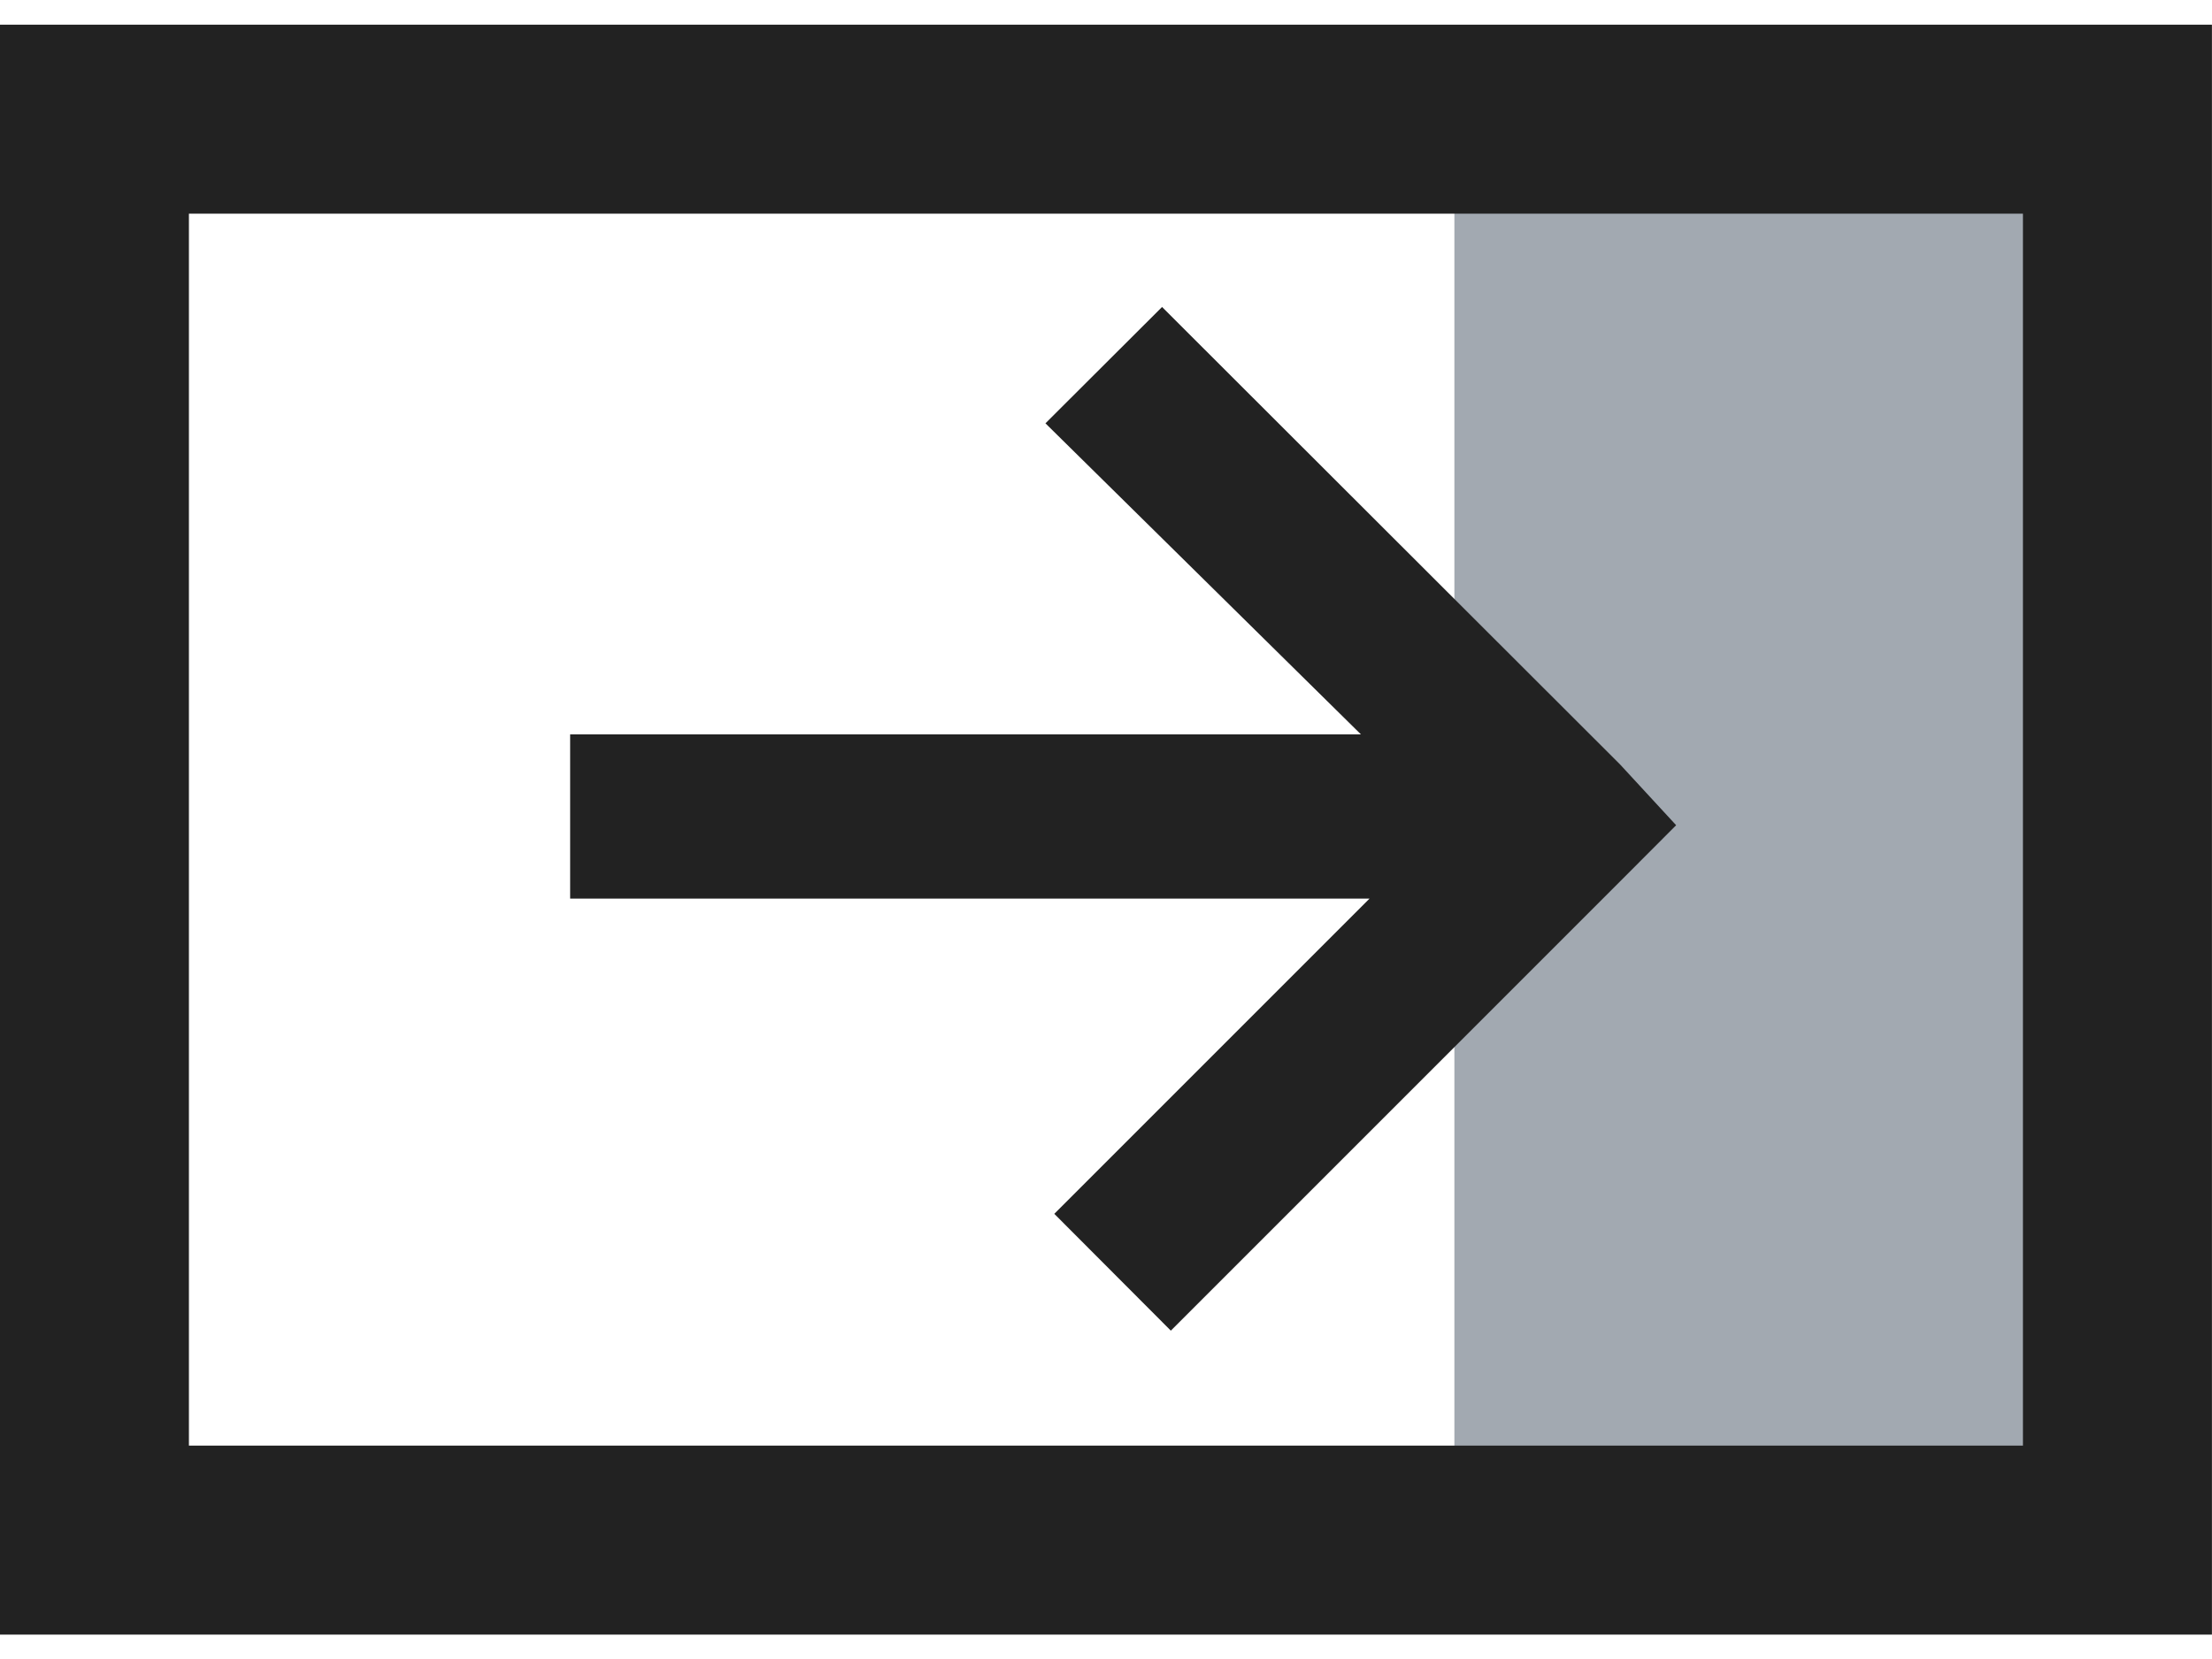
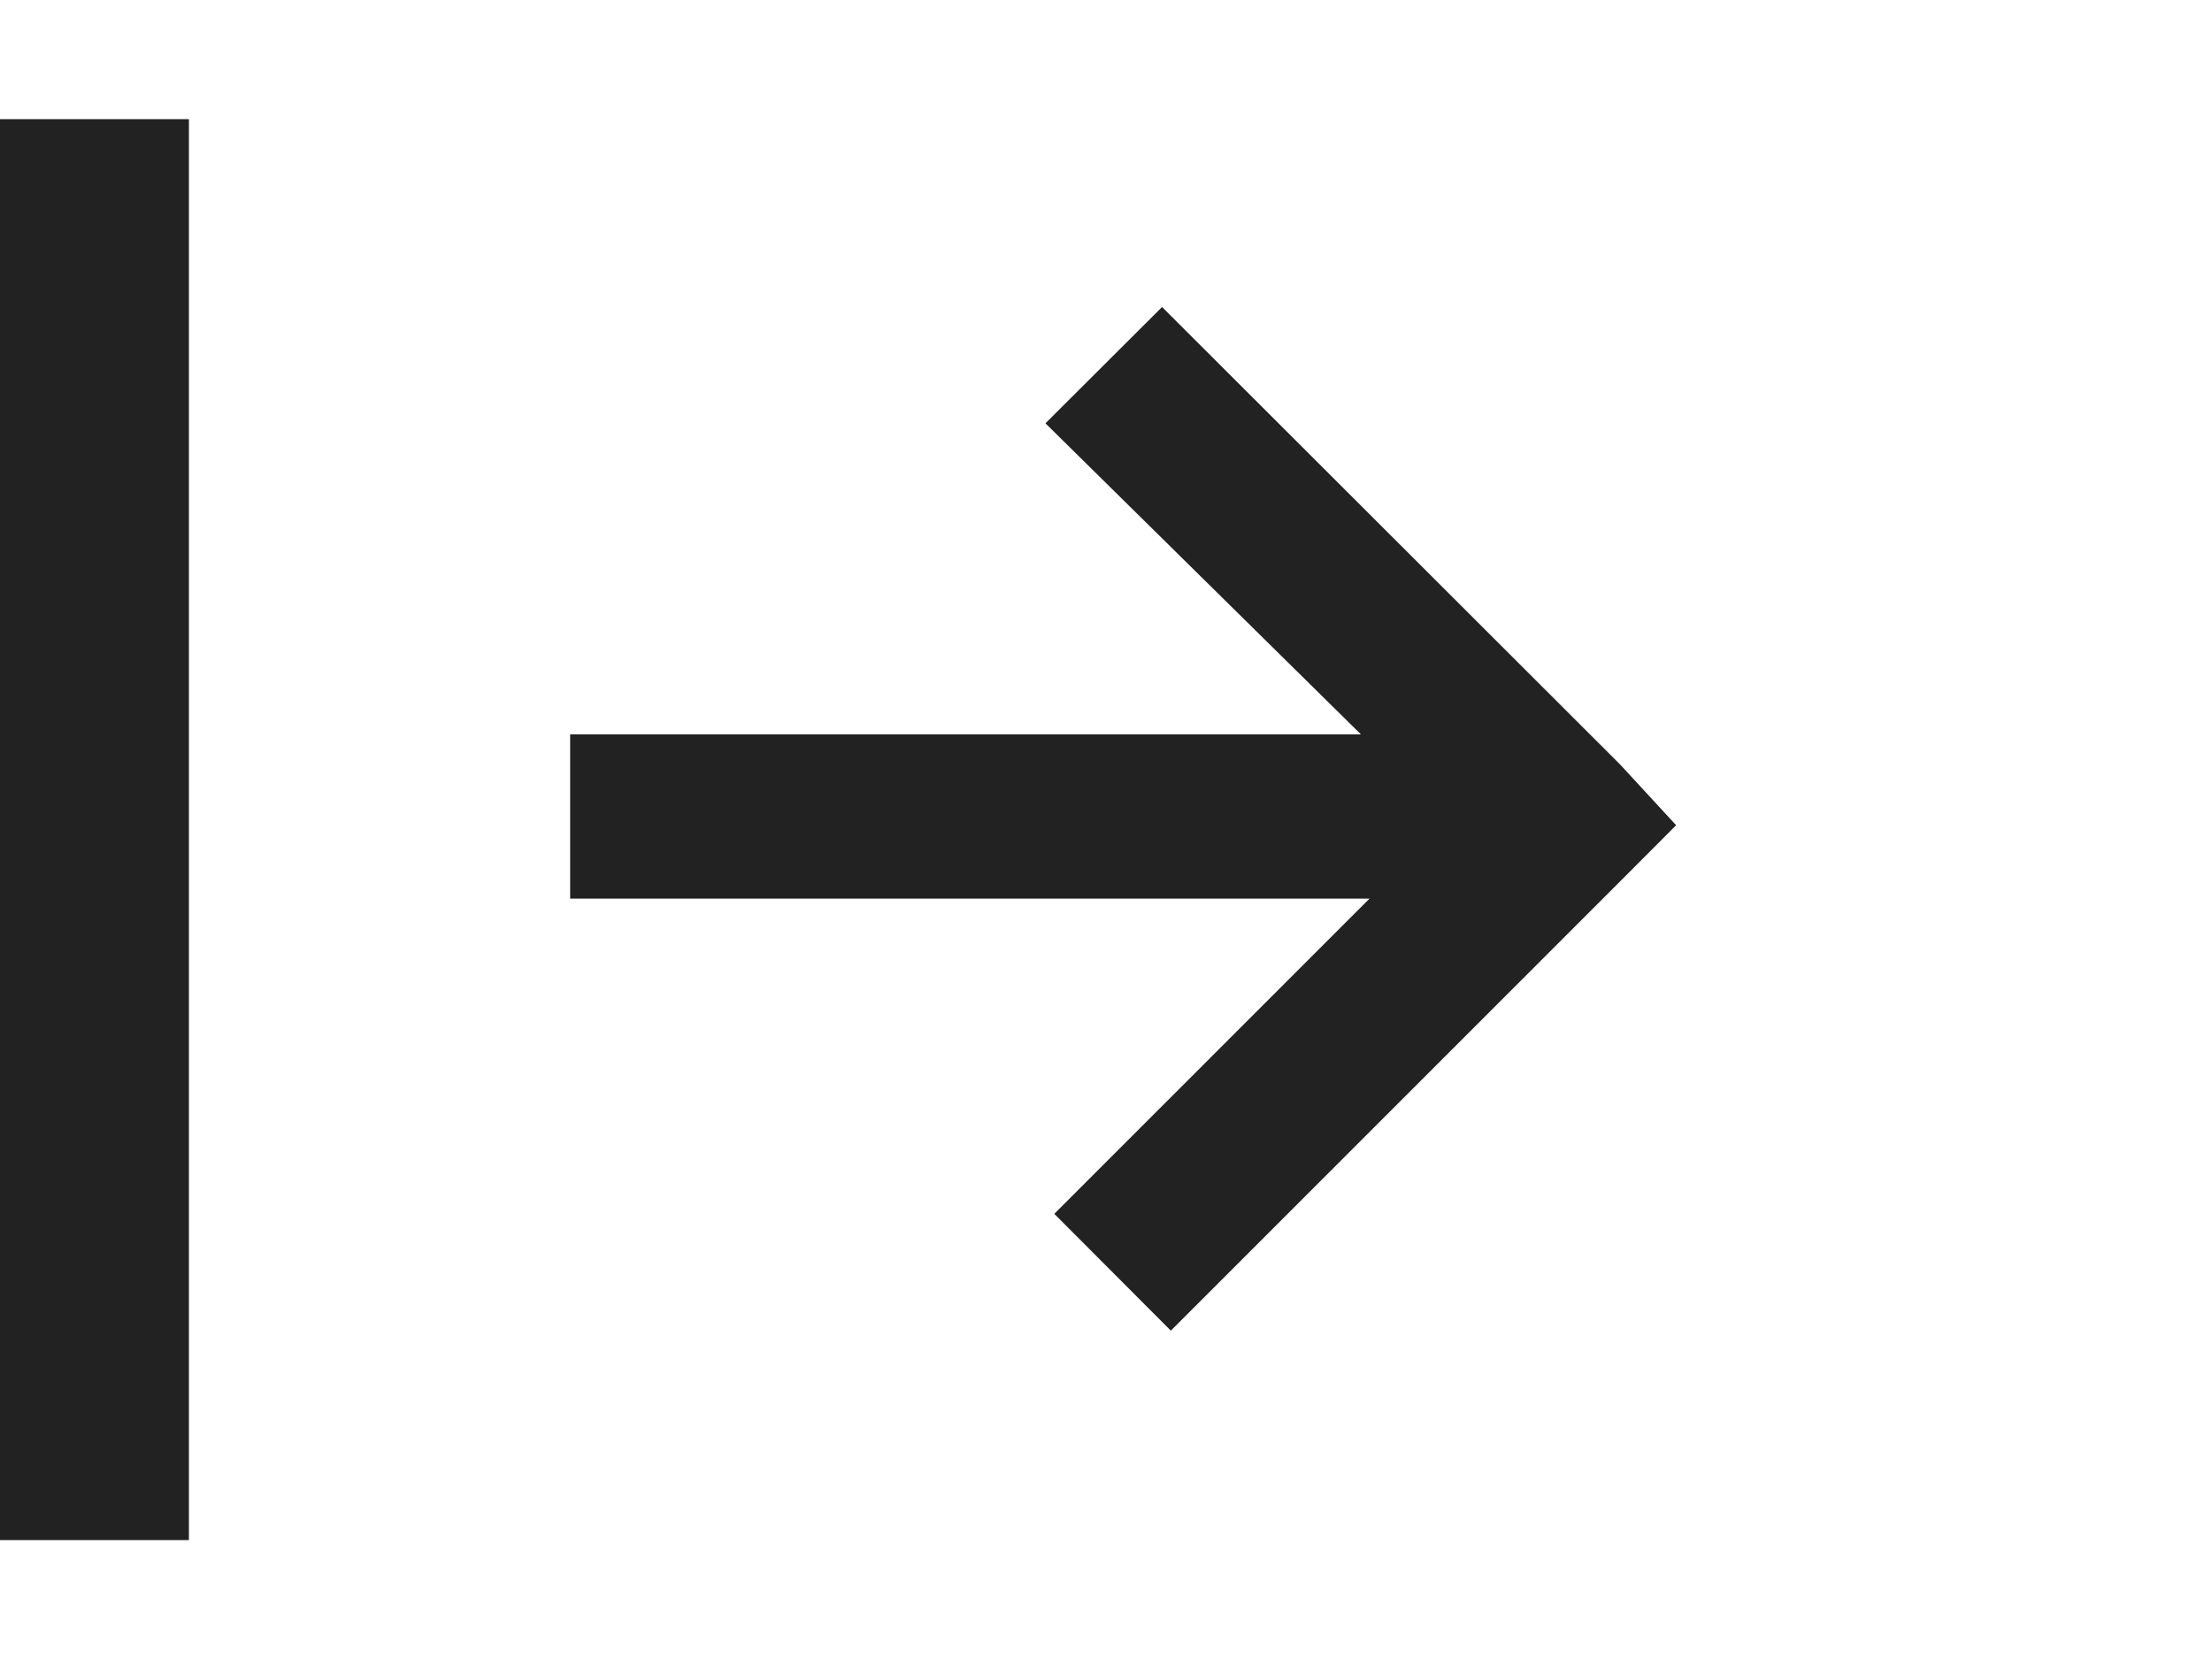
<svg xmlns="http://www.w3.org/2000/svg" width="16" height="12" viewBox="0 0 16 12">
-   <path fill="#a2a9b1" d="M10.52 1.412h4.293v9.257H10.52z" overflow="visible" />
-   <path fill="none" stroke="#222" stroke-width="1.367" d="M.683.862h14.633V11.14H.683z" overflow="visible" />
+   <path fill="none" stroke="#222" stroke-width="1.367" d="M.683.862V11.14H.683z" overflow="visible" />
  <path fill="#222" d="M8.406 2.22l-.844.842 2.282 2.25h-5.72V6.5h5.782l-2.28 2.28.843.845 3.25-3.25.405-.406-.406-.44-3.314-3.31z" overflow="visible" />
</svg>